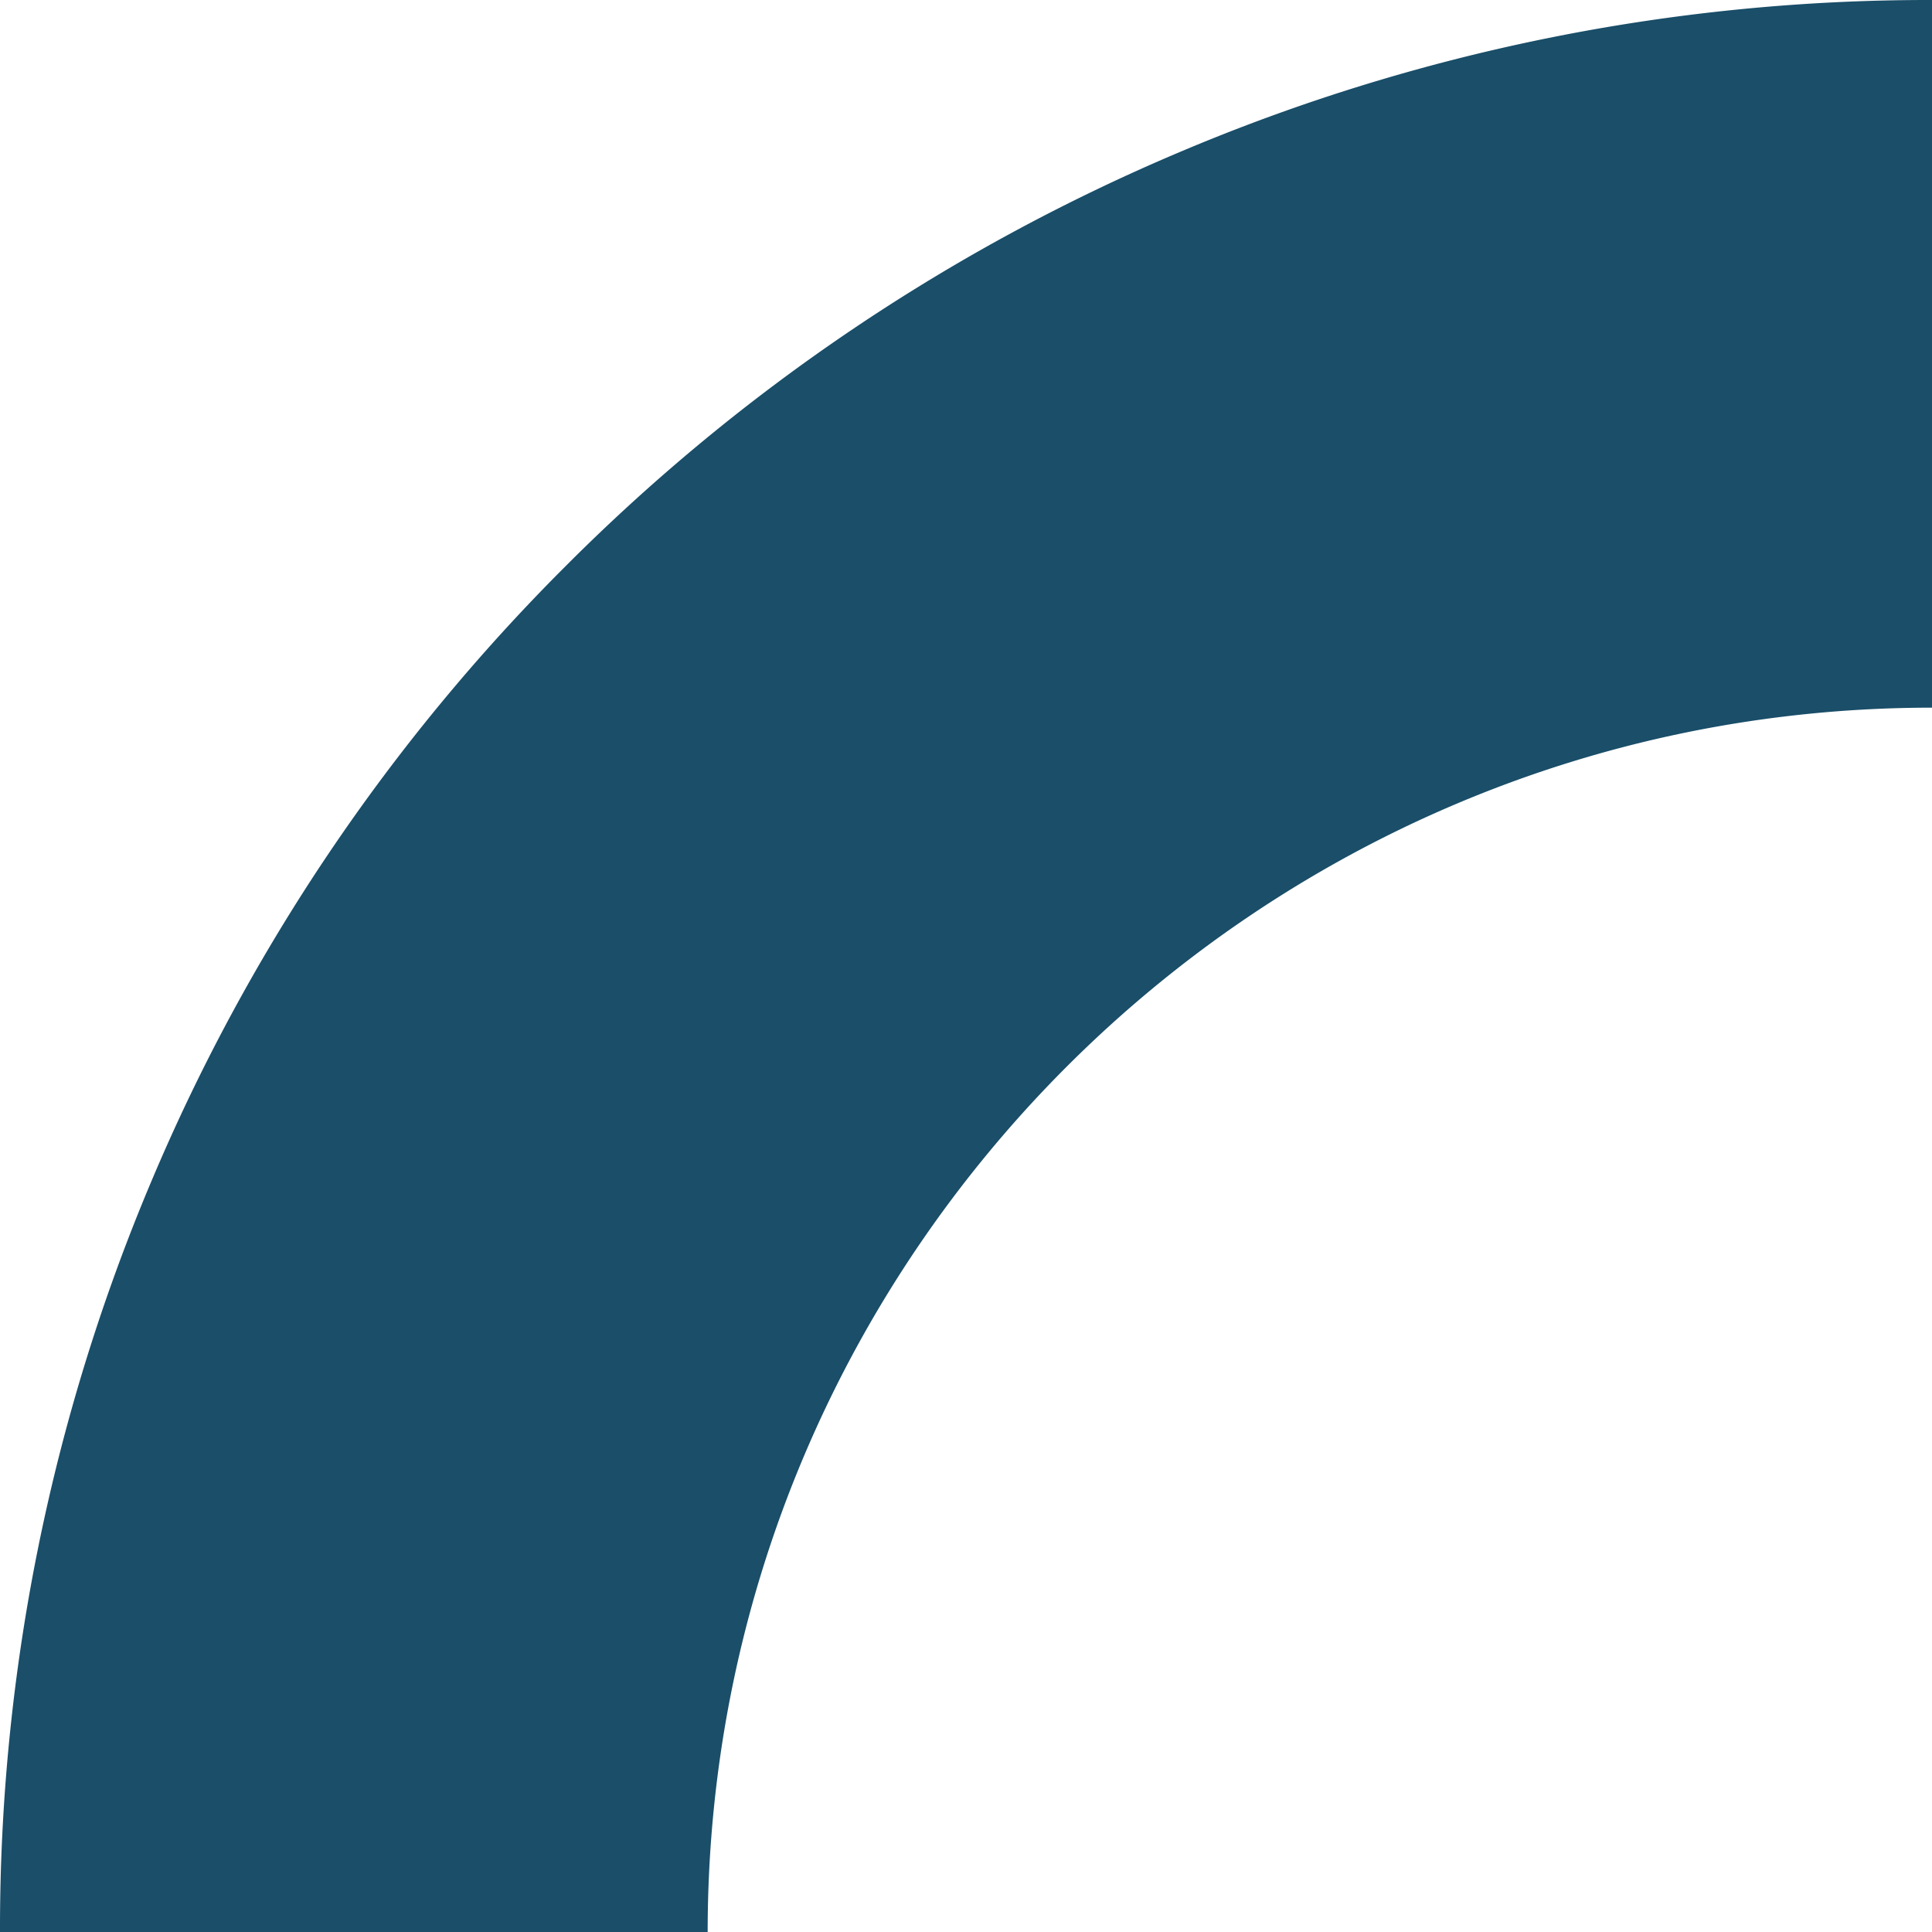
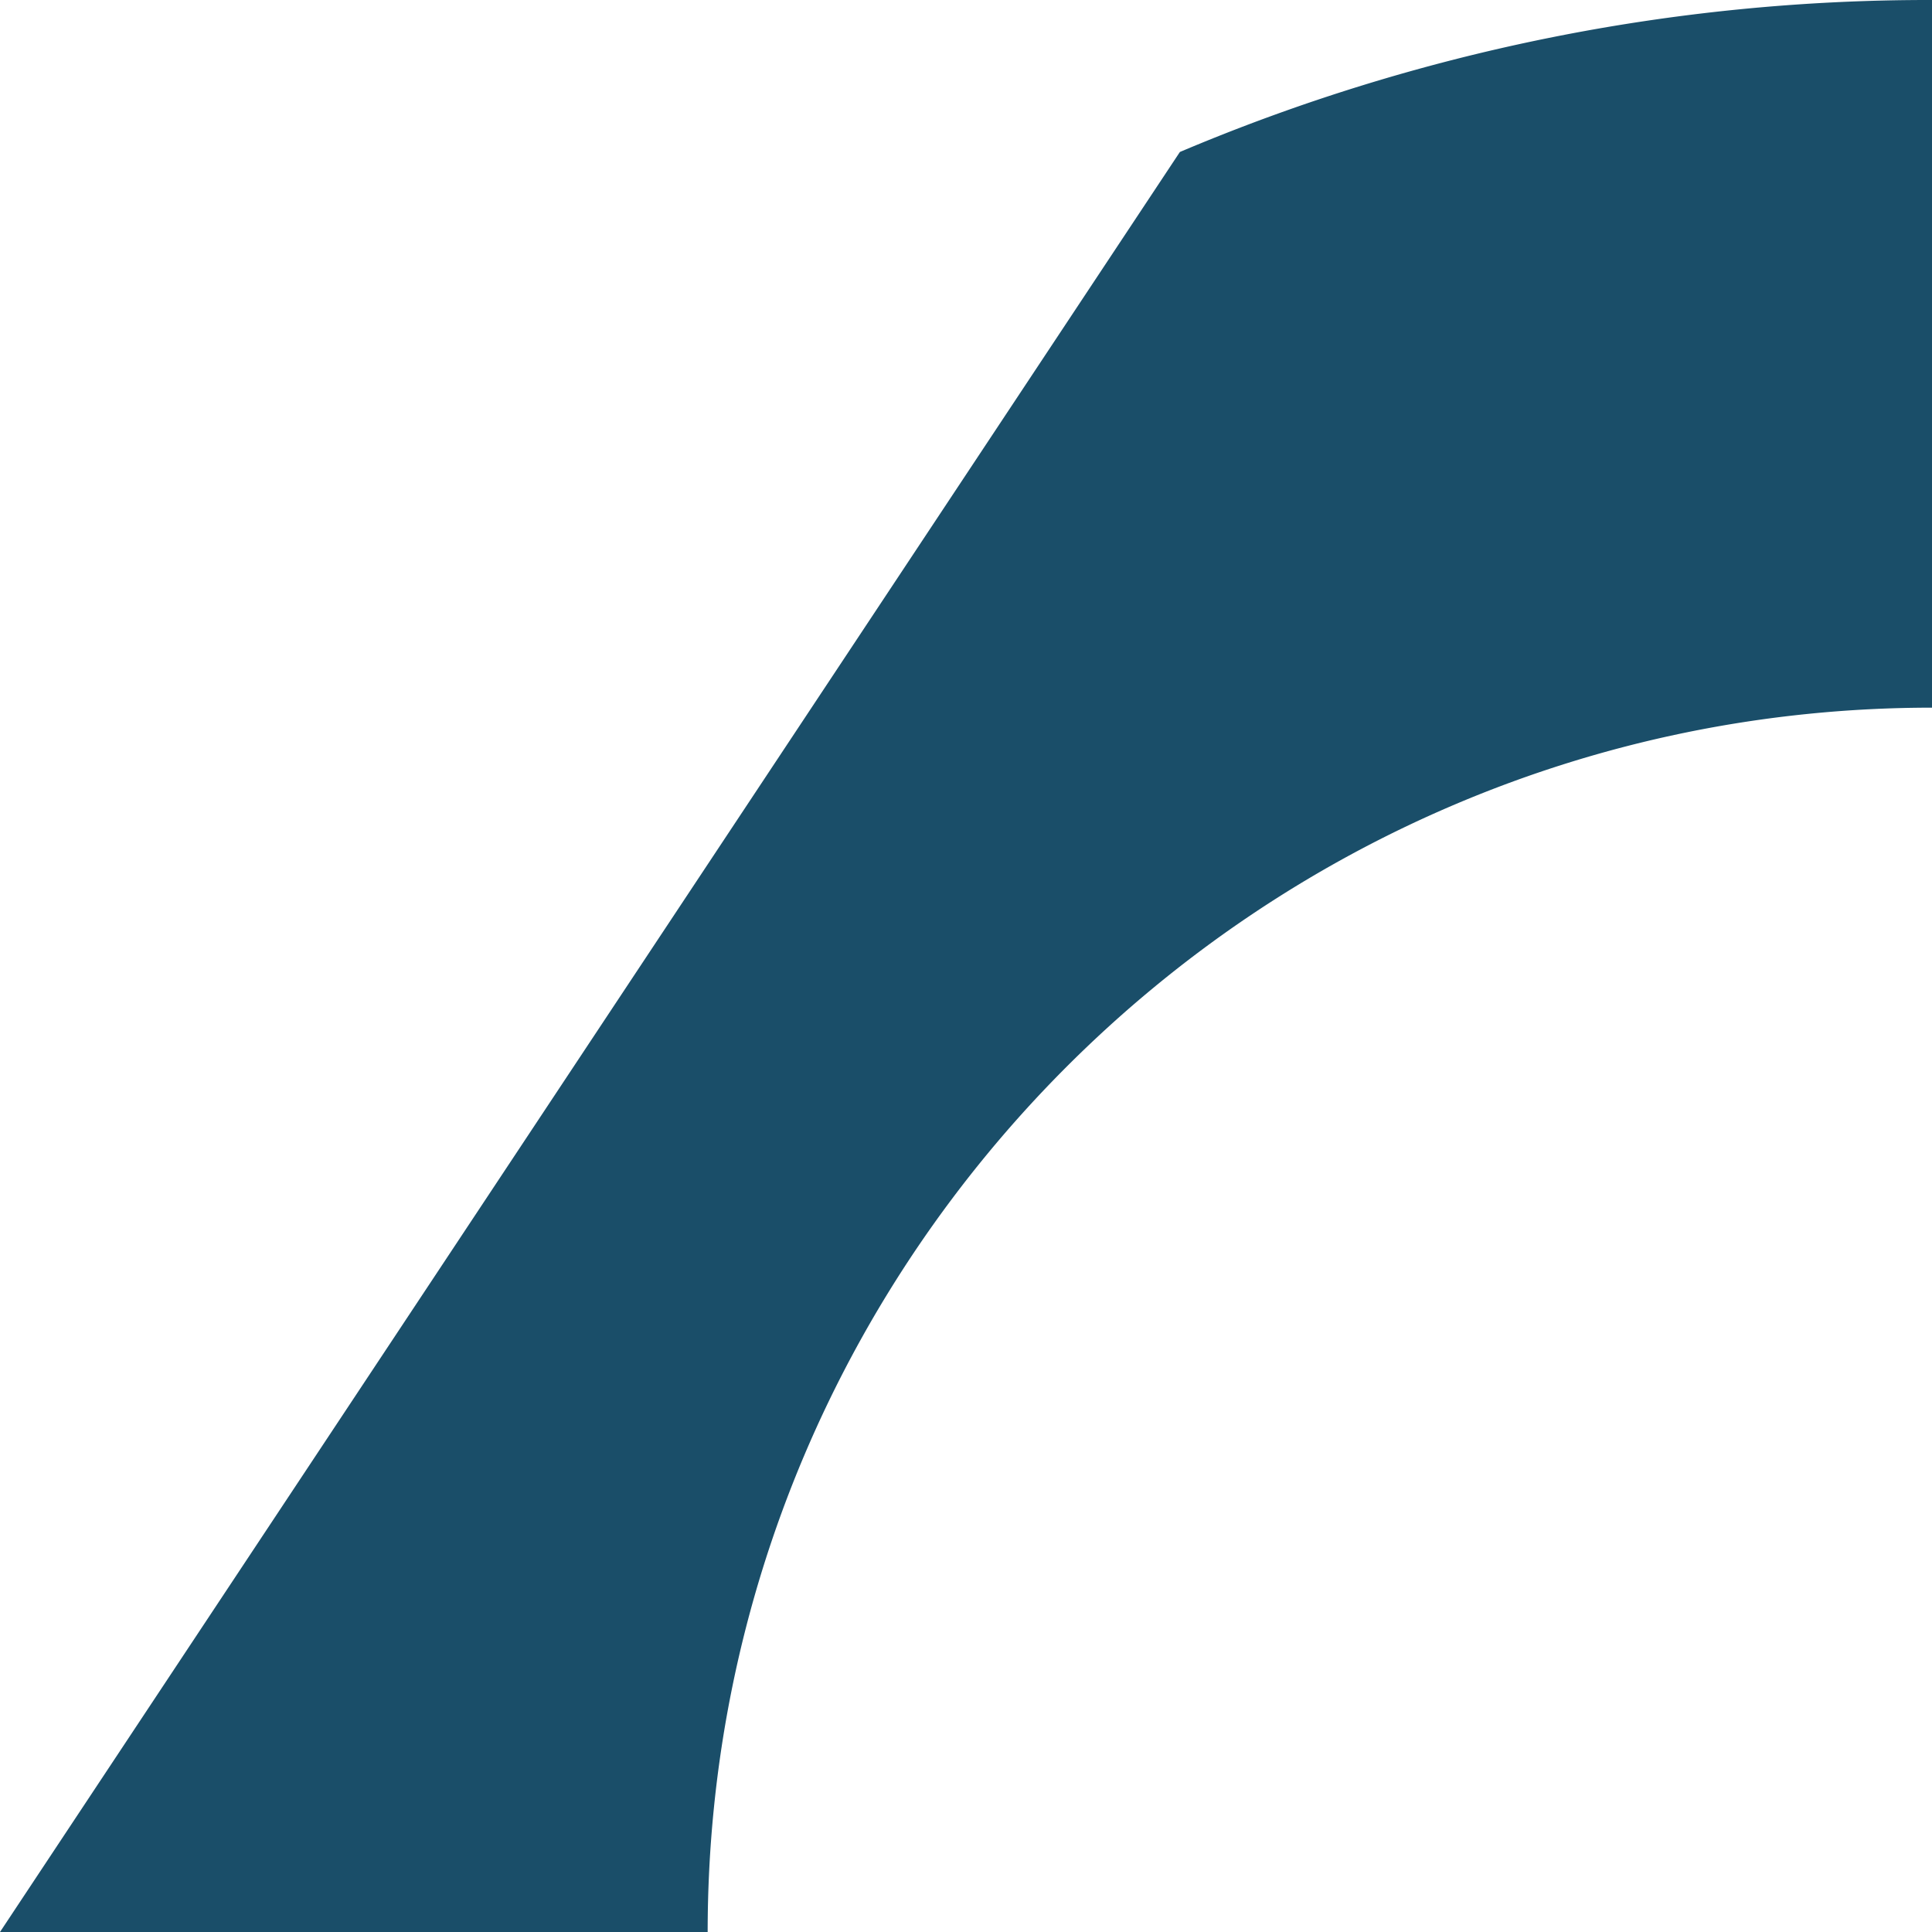
<svg xmlns="http://www.w3.org/2000/svg" width="325.276" height="325.278" viewBox="0 0 325.276 325.278">
  <defs>
    <style>.a{fill:#1a4e69;}</style>
  </defs>
-   <path class="a" d="M0,0V119.144c113.663,0,206.134,92.471,206.134,206.132H325.278a323.26,323.26,0,0,0-25.588-126.628A324.091,324.091,0,0,0,230.005,95.272,324.1,324.1,0,0,0,126.633,25.586,323.324,323.324,0,0,0,0,0Z" transform="translate(0 325.278) rotate(-90)" />
+   <path class="a" d="M0,0V119.144c113.663,0,206.134,92.471,206.134,206.132H325.278a323.26,323.26,0,0,0-25.588-126.628Z" transform="translate(0 325.278) rotate(-90)" />
</svg>